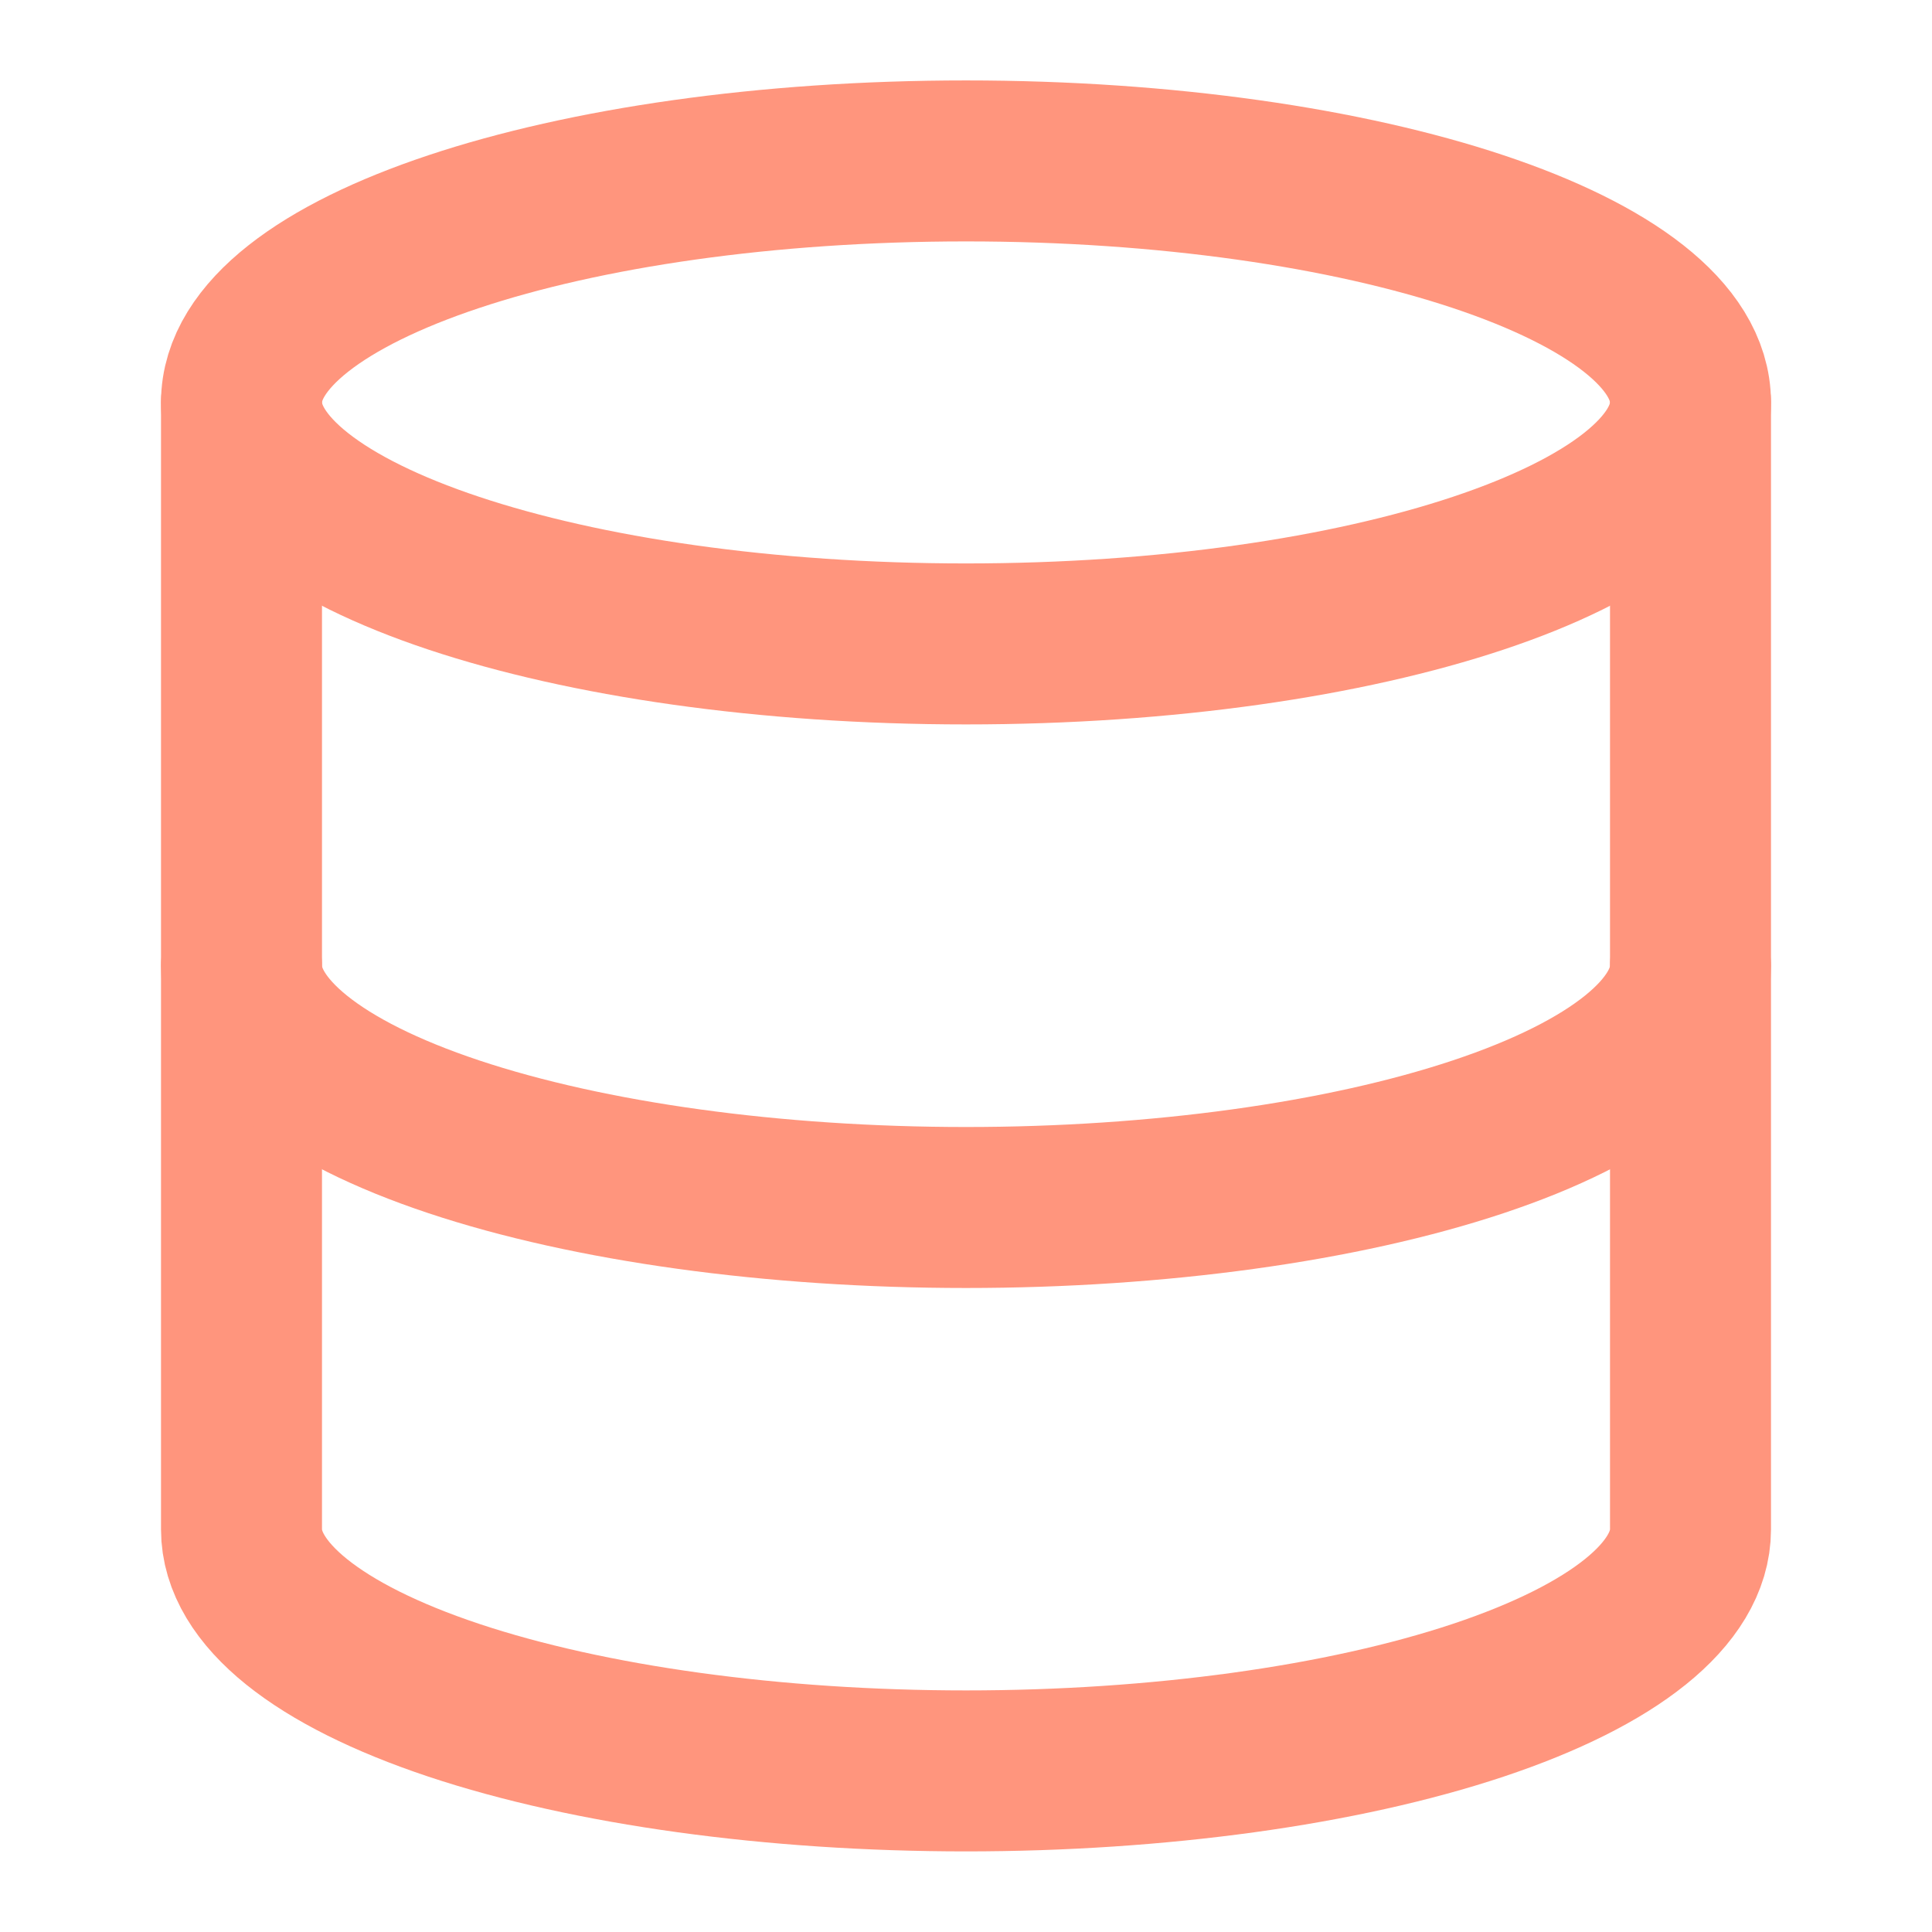
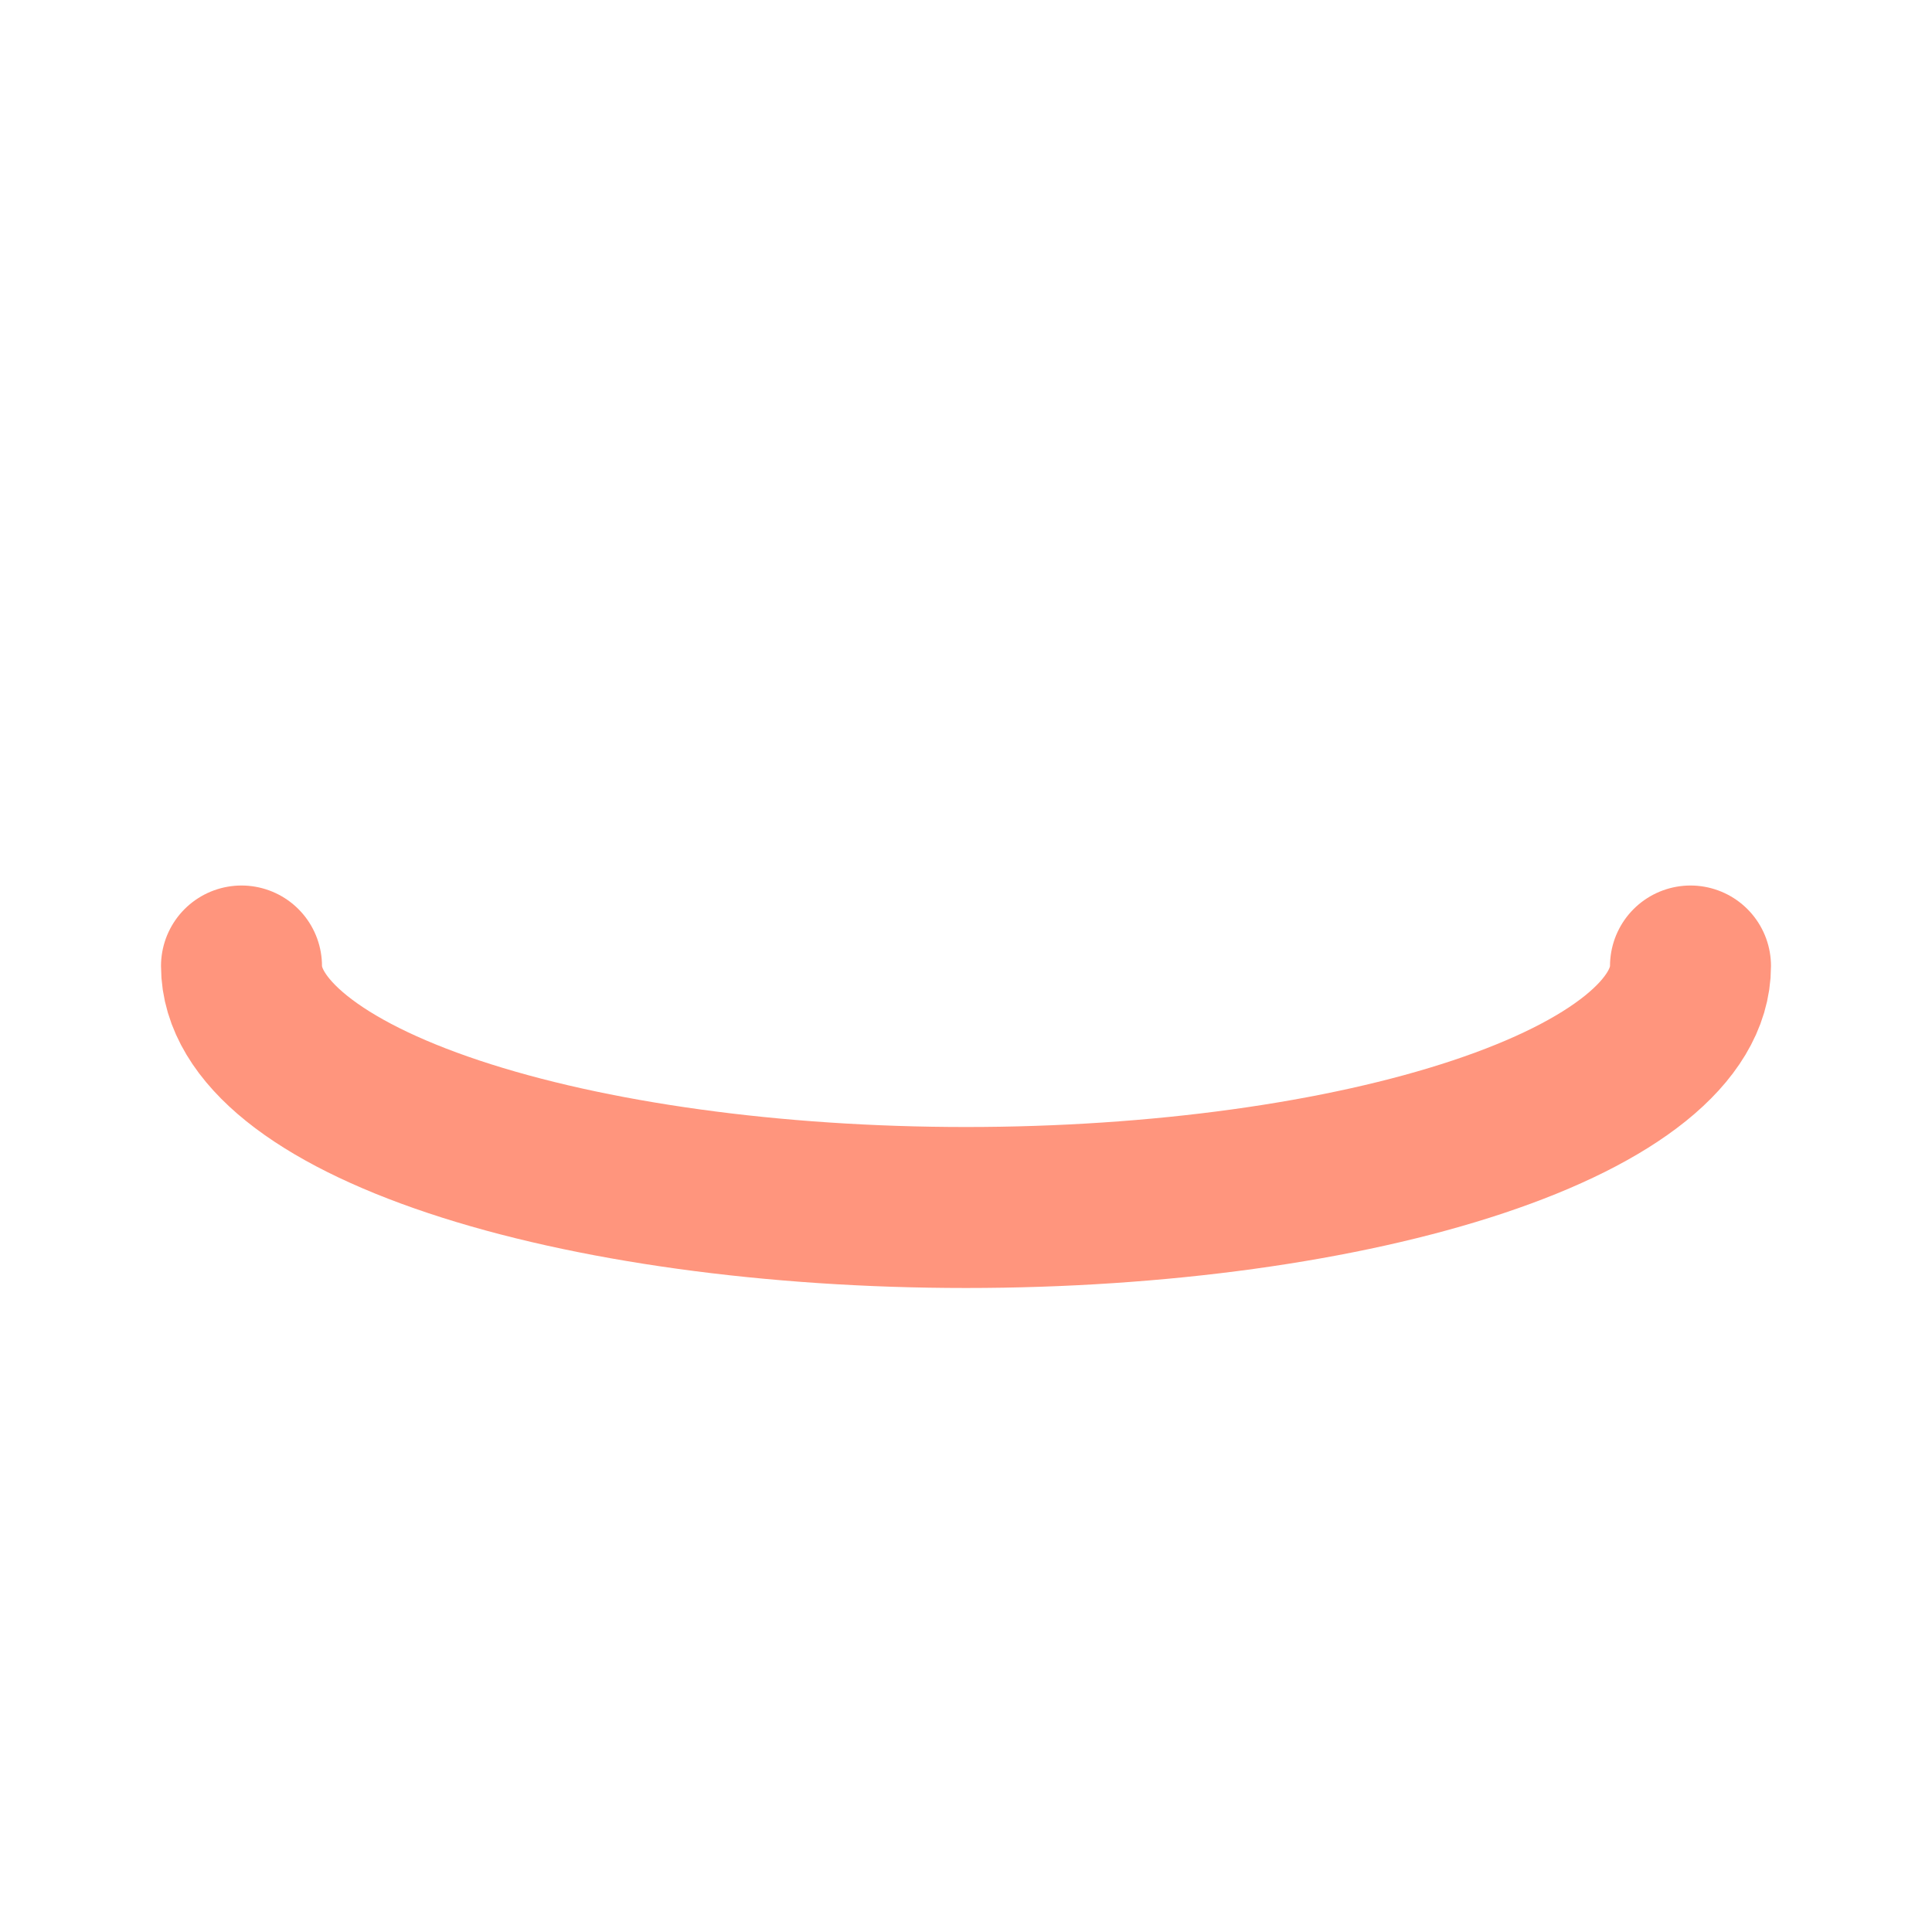
<svg xmlns="http://www.w3.org/2000/svg" width="34" height="34" viewBox="0 0 34 34" fill="none">
-   <path d="M17 11.332C24.042 11.332 29.75 9.429 29.75 7.082C29.75 4.735 24.042 2.832 17 2.832C9.958 2.832 4.25 4.735 4.25 7.082C4.25 9.429 9.958 11.332 17 11.332Z" stroke="#FF957D" stroke-width="2.833" stroke-linecap="round" stroke-linejoin="round" />
-   <path d="M4.25 7.082V26.915C4.25 28.043 5.593 29.123 7.984 29.921C10.376 30.718 13.618 31.165 17 31.165C20.381 31.165 23.625 30.718 26.016 29.921C28.407 29.123 29.75 28.043 29.75 26.915V7.082" stroke="#FF957D" stroke-width="2.833" stroke-linecap="round" stroke-linejoin="round" />
  <path d="M4.25 17C4.25 18.127 5.593 19.208 7.984 20.005C10.376 20.802 13.618 21.25 17 21.25C20.381 21.25 23.625 20.802 26.016 20.005C28.407 19.208 29.75 18.127 29.75 17" stroke="#FF957D" stroke-width="2.833" stroke-linecap="round" stroke-linejoin="round" />
</svg>